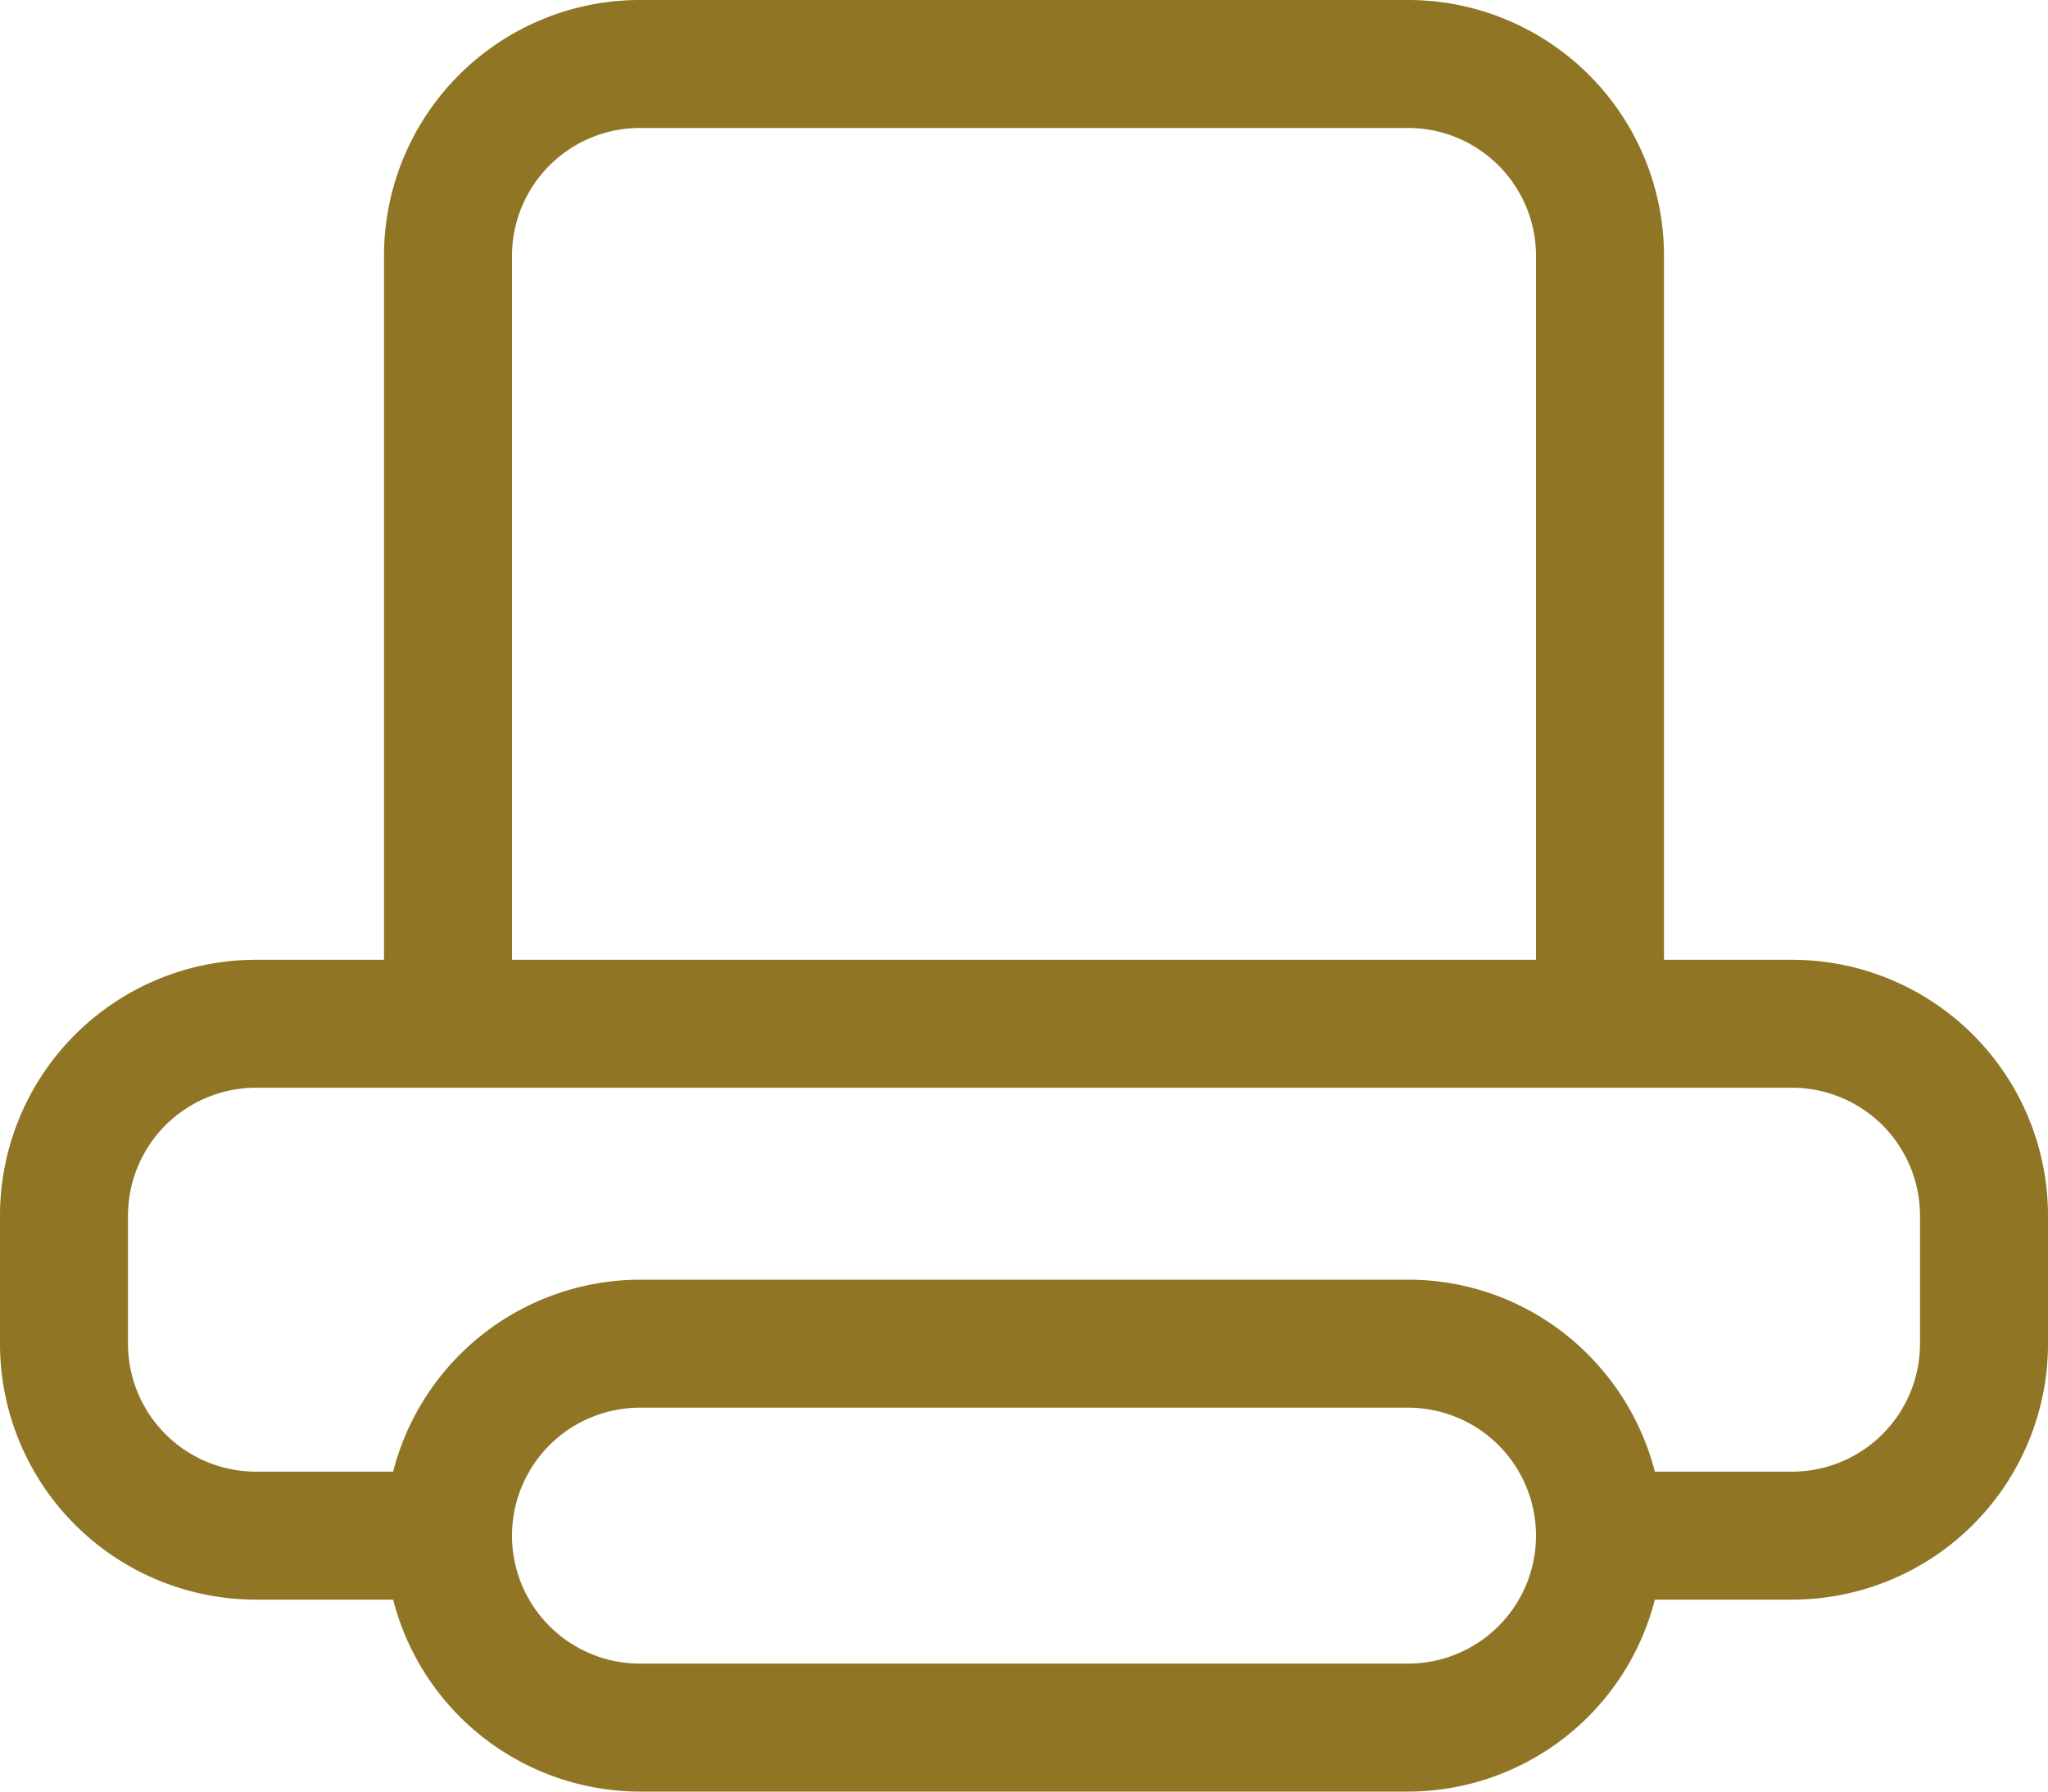
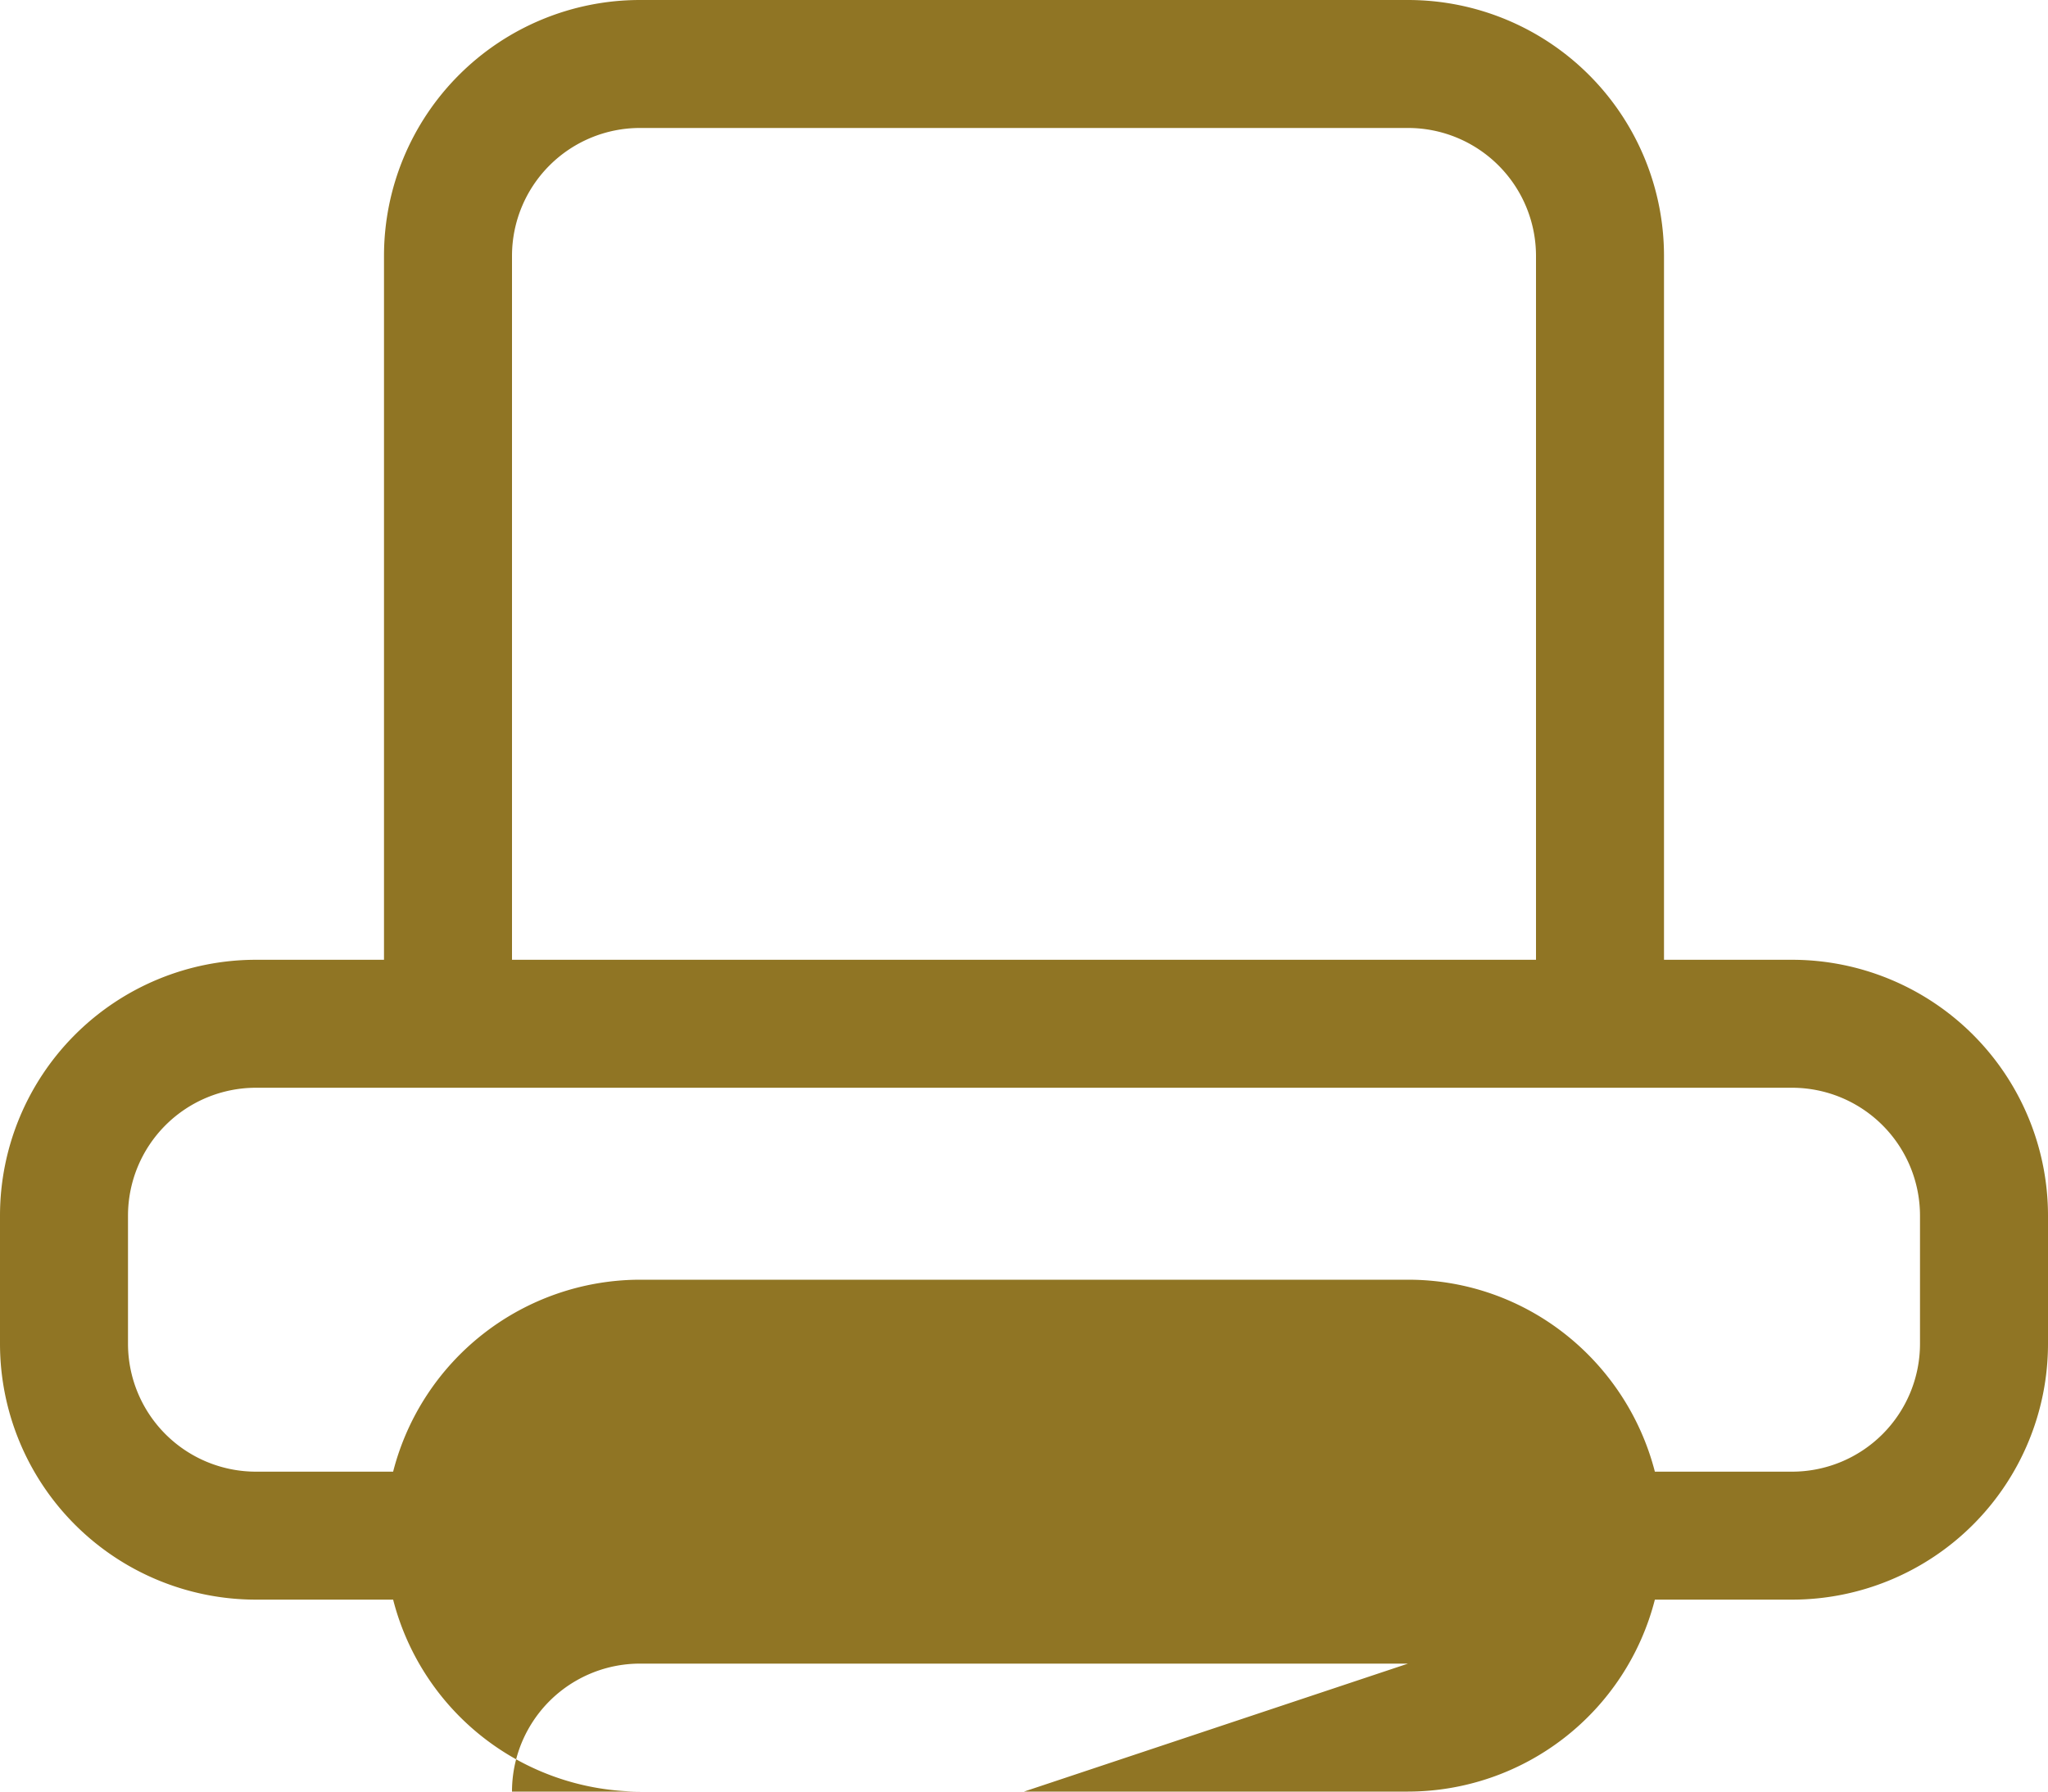
<svg xmlns="http://www.w3.org/2000/svg" xmlns:xlink="http://www.w3.org/1999/xlink" width="24" height="21" viewBox="0 0 24 21">
  <defs>
-     <path id="gbkha" d="M1062 4253.25a3 3 0 0 1 3 3v1.5a3 3 0 0 1-3 3h-1.607a2.991 2.991 0 0 1-2.893 2.25h-9a2.991 2.991 0 0 1-2.893-2.25H1044a3 3 0 0 1-3-3v-1.5a3 3 0 0 1 3-3h1.5V4245a3 3 0 0 1 3-3h9a3 3 0 0 1 3 3v8.25zm-15-8.25v8.25h12V4245a1.5 1.5 0 0 0-1.5-1.5h-9a1.5 1.5 0 0 0-1.5 1.5zm10.5 16.5a1.5 1.5 0 0 0 0-3h-9a1.5 1.5 0 0 0 0 3zm6-3.75v-1.5a1.5 1.5 0 0 0-1.5-1.5h-18a1.5 1.5 0 0 0-1.5 1.5v1.5a1.5 1.5 0 0 0 1.5 1.5h1.607a2.992 2.992 0 0 1 2.893-2.25h9c1.397 0 2.56.959 2.893 2.25H1062a1.5 1.5 0 0 0 1.5-1.5z" />
+     <path id="gbkha" d="M1062 4253.25a3 3 0 0 1 3 3v1.5a3 3 0 0 1-3 3h-1.607a2.991 2.991 0 0 1-2.893 2.25h-9a2.991 2.991 0 0 1-2.893-2.25H1044a3 3 0 0 1-3-3v-1.5a3 3 0 0 1 3-3h1.5V4245a3 3 0 0 1 3-3h9a3 3 0 0 1 3 3v8.25zm-15-8.25v8.25h12V4245a1.5 1.5 0 0 0-1.5-1.5h-9a1.5 1.5 0 0 0-1.5 1.5zm10.5 16.5h-9a1.5 1.5 0 0 0 0 3zm6-3.75v-1.5a1.5 1.5 0 0 0-1.5-1.5h-18a1.5 1.5 0 0 0-1.5 1.5v1.5a1.5 1.5 0 0 0 1.5 1.5h1.607a2.992 2.992 0 0 1 2.893-2.25h9c1.397 0 2.56.959 2.893 2.25H1062a1.5 1.5 0 0 0 1.5-1.5z" />
  </defs>
  <g>
    <g transform="translate(-1041 -4242)">
      <use fill="#907524" xlink:href="#gbkha" />
    </g>
  </g>
</svg>